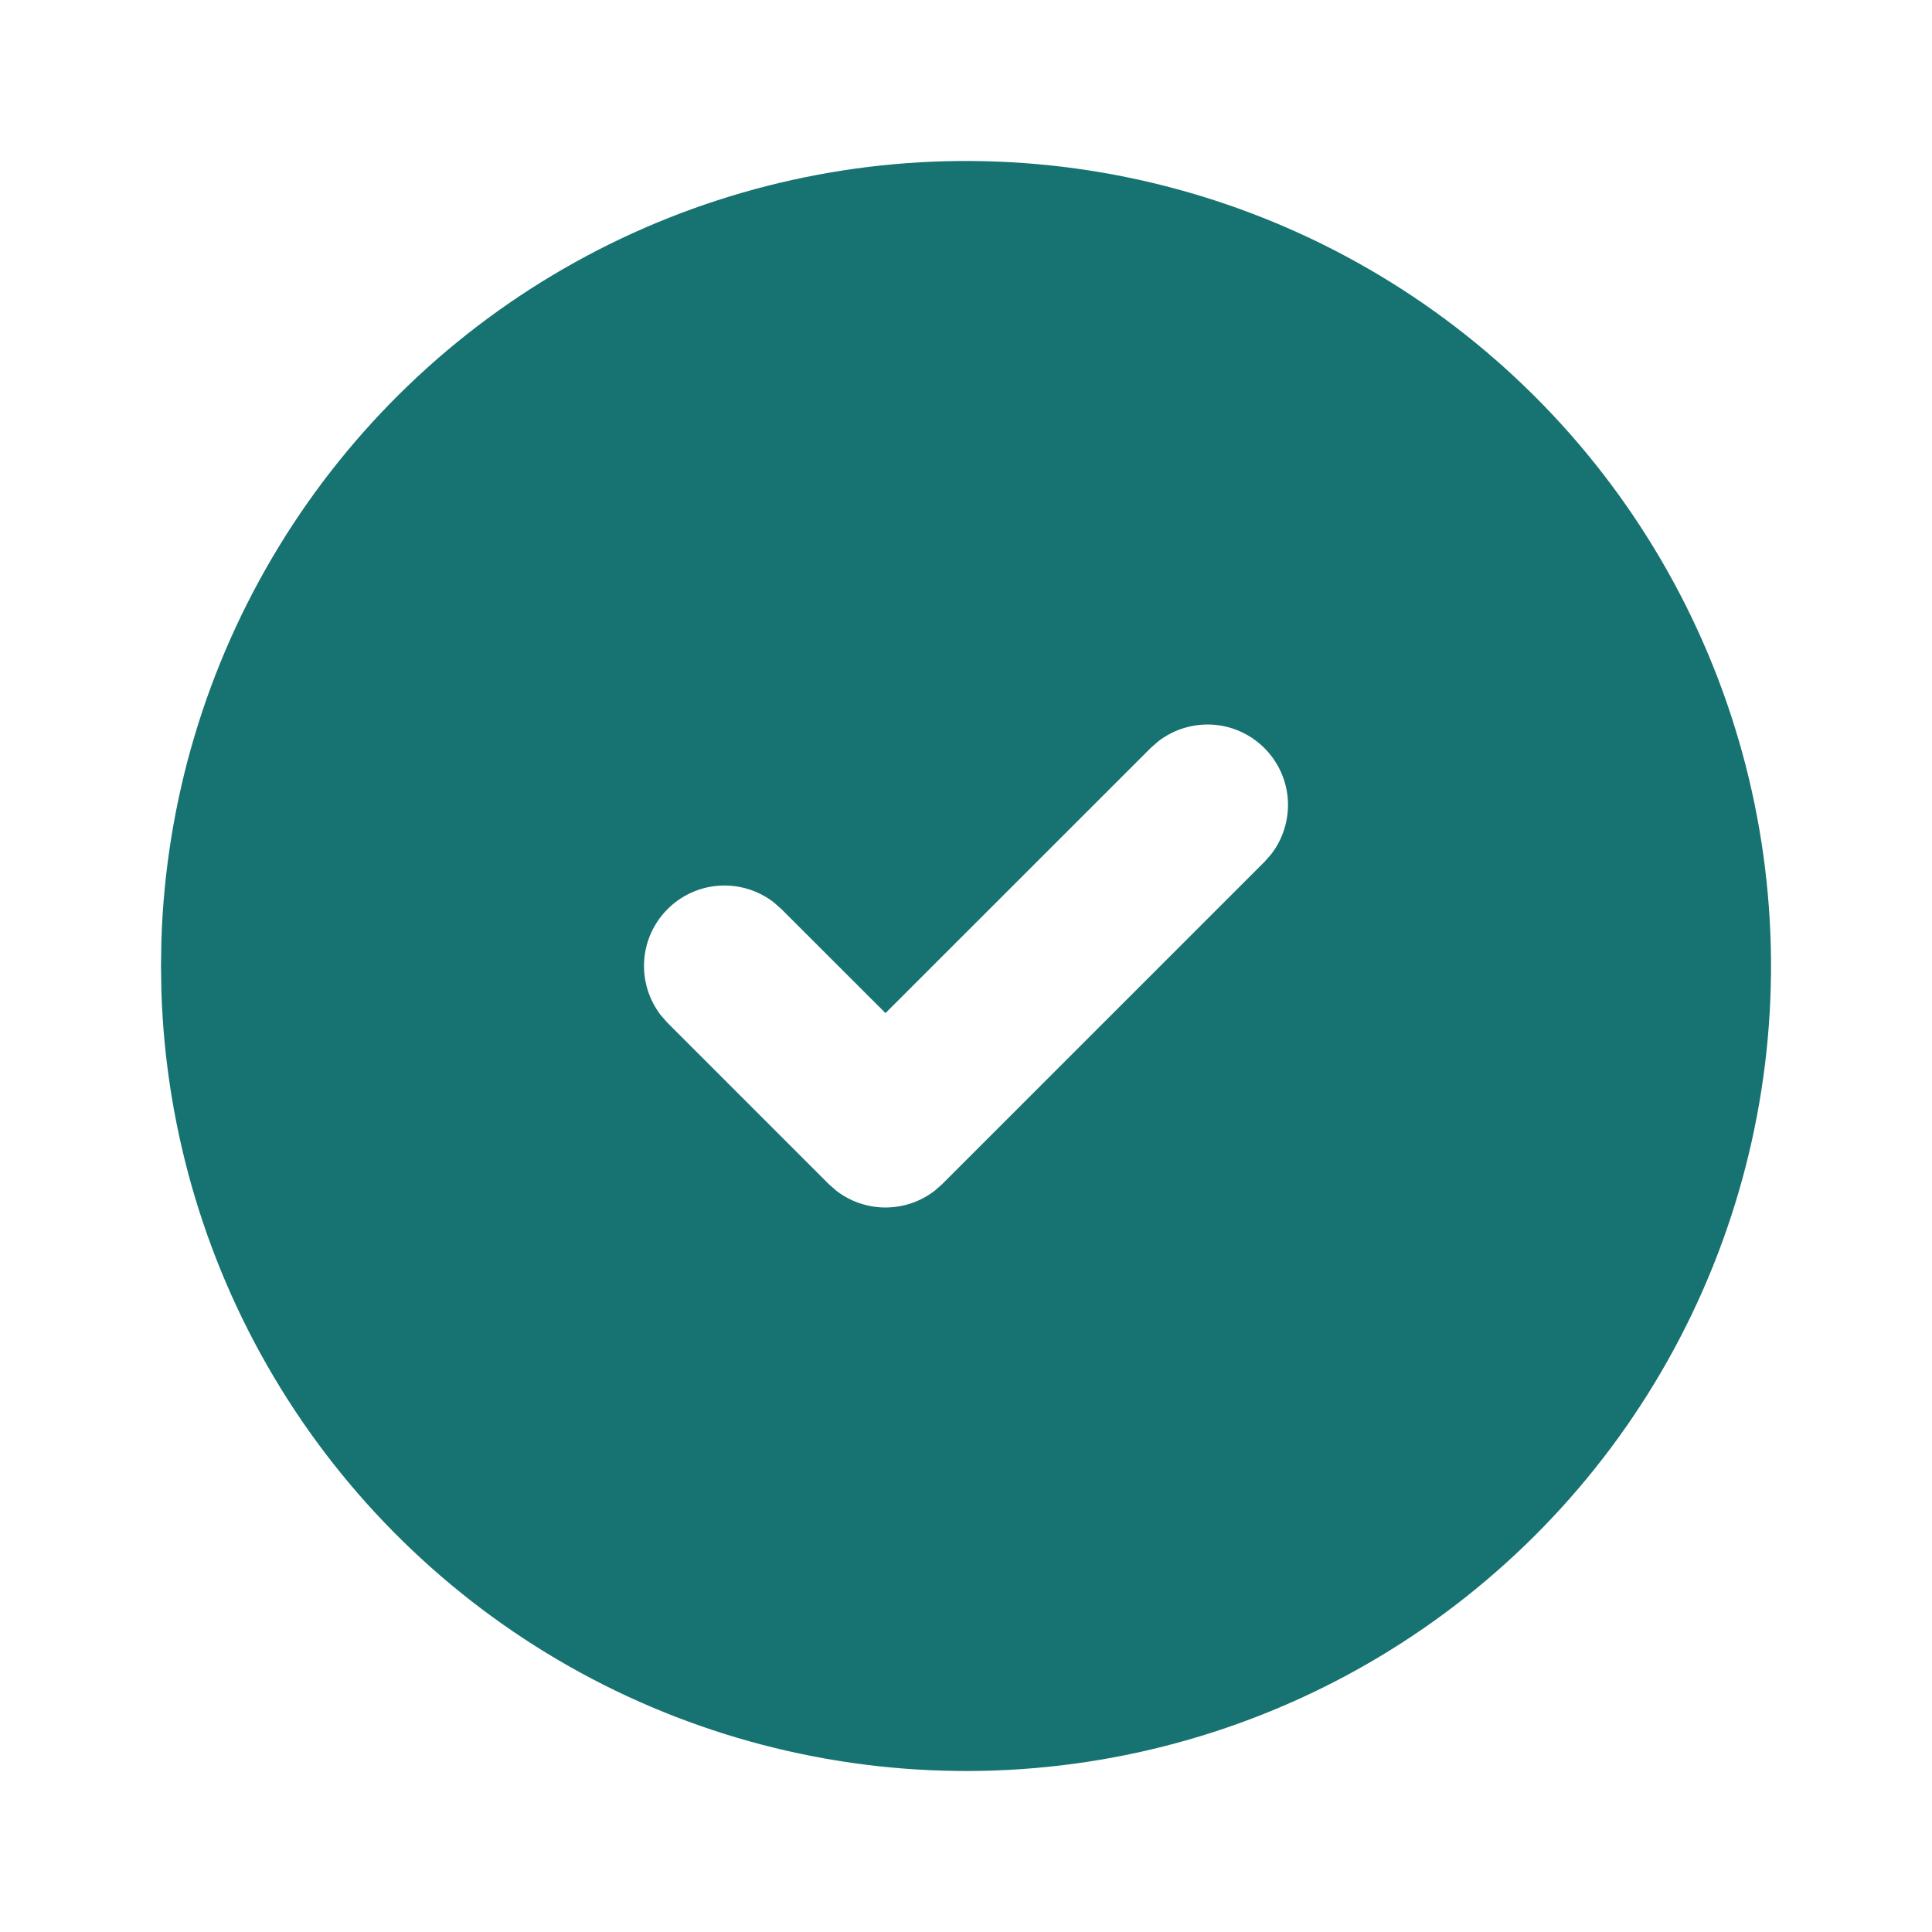
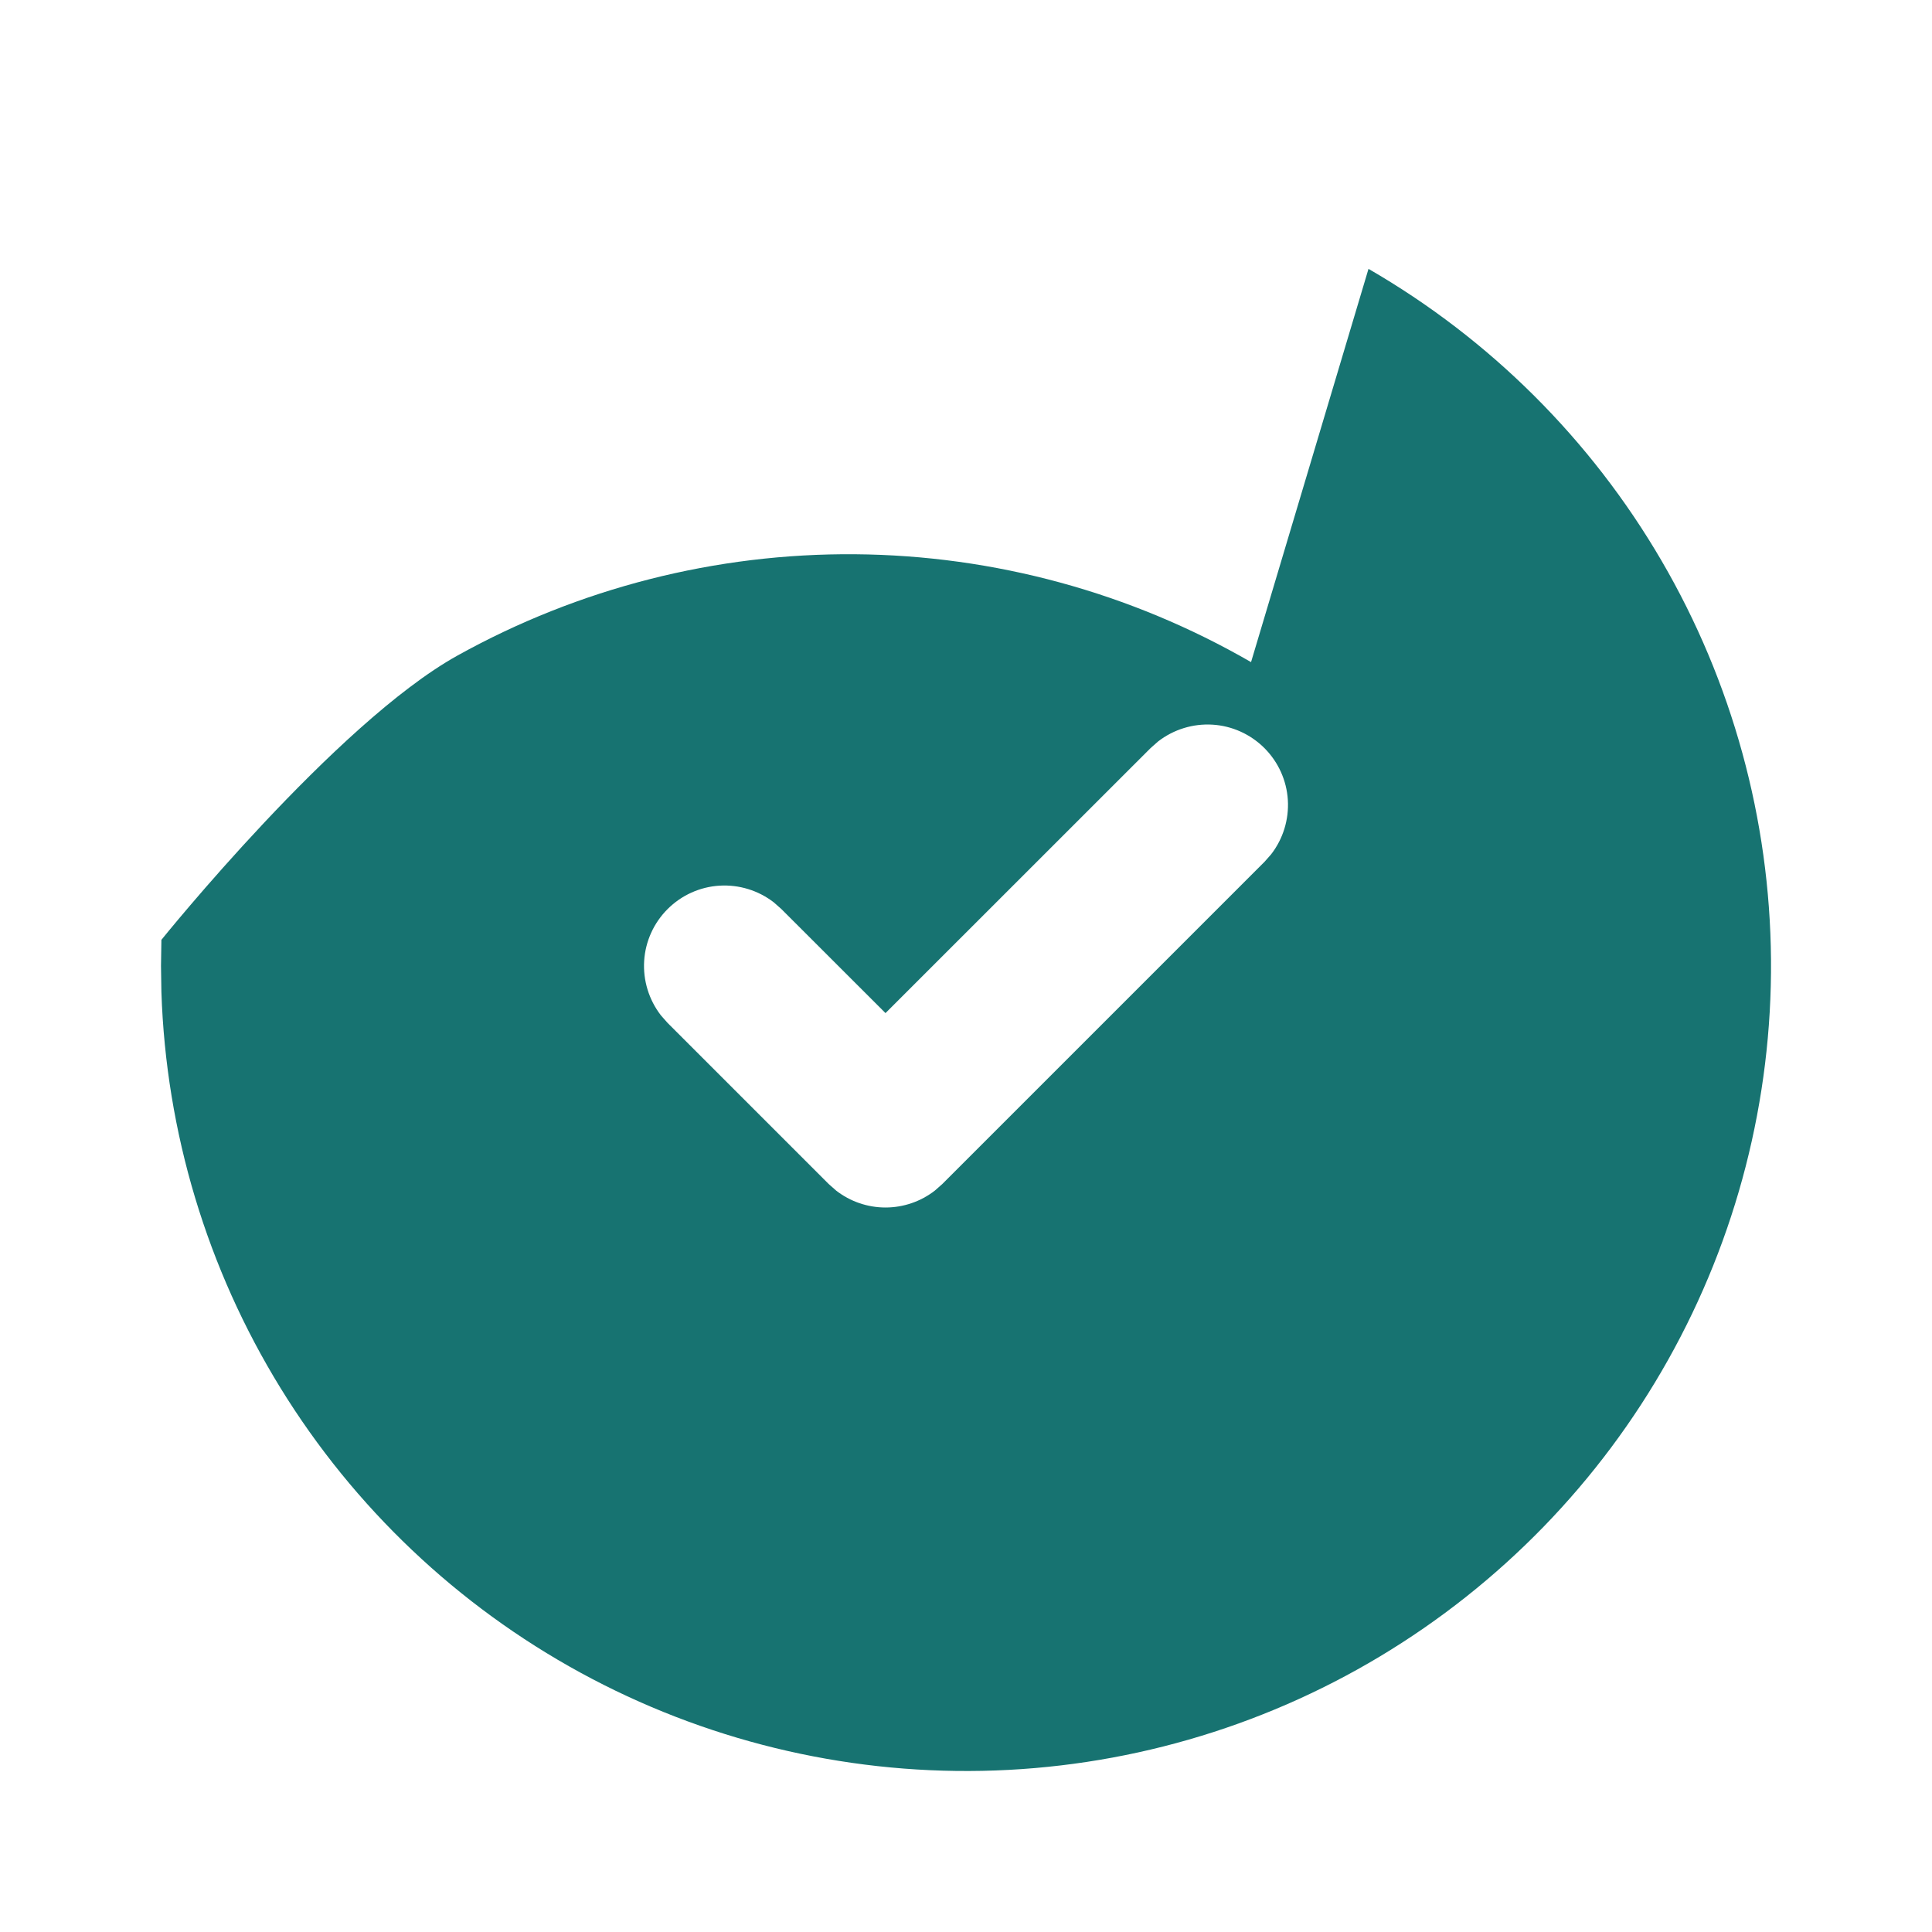
<svg xmlns="http://www.w3.org/2000/svg" fill="none" height="24" viewBox="0 0 24 24" width="24">
-   <path d="m17 3.34c1.508.871 2.763 2.121 3.64 3.625s1.346 3.212 1.36 4.954c.014 1.742-.427 3.457-1.279 4.975-.852 1.519-2.087 2.788-3.581 3.684s-3.196 1.385-4.937 1.42c-1.741.035-3.462-.385-4.991-1.219-1.529-.834-2.814-2.053-3.727-3.536-.913-1.483-1.423-3.179-1.48-4.92l-.005-.324.005-.324c.056-1.727.559-3.41 1.459-4.885s2.167-2.692 3.677-3.531 3.212-1.273 4.94-1.259 3.423.476 4.919 1.34zm-1.293 5.953c-.172-.172-.401-.276-.644-.291s-.483.059-.676.208l-.094.083-3.293 3.292-1.293-1.292-.094-.083c-.192-.149-.433-.223-.676-.208-.243.015-.472.119-.644.291-.172.172-.276.401-.291.644s.059.483.208.676l.083.094 2 2 .094.083c.175.136.391.21.613.21s.438-.074.613-.21l.094-.083 4-4 .083-.094c.149-.192.223-.433.208-.676-.015-.243-.119-.472-.291-.644z" fill="#177371" />
+   <path d="m17 3.34c1.508.871 2.763 2.121 3.64 3.625s1.346 3.212 1.36 4.954c.014 1.742-.427 3.457-1.279 4.975-.852 1.519-2.087 2.788-3.581 3.684s-3.196 1.385-4.937 1.42c-1.741.035-3.462-.385-4.991-1.219-1.529-.834-2.814-2.053-3.727-3.536-.913-1.483-1.423-3.179-1.48-4.92l-.005-.324.005-.324s2.167-2.692 3.677-3.531 3.212-1.273 4.94-1.259 3.423.476 4.919 1.34zm-1.293 5.953c-.172-.172-.401-.276-.644-.291s-.483.059-.676.208l-.094.083-3.293 3.292-1.293-1.292-.094-.083c-.192-.149-.433-.223-.676-.208-.243.015-.472.119-.644.291-.172.172-.276.401-.291.644s.059.483.208.676l.083.094 2 2 .094.083c.175.136.391.21.613.21s.438-.074.613-.21l.094-.083 4-4 .083-.094c.149-.192.223-.433.208-.676-.015-.243-.119-.472-.291-.644z" fill="#177371" />
</svg>